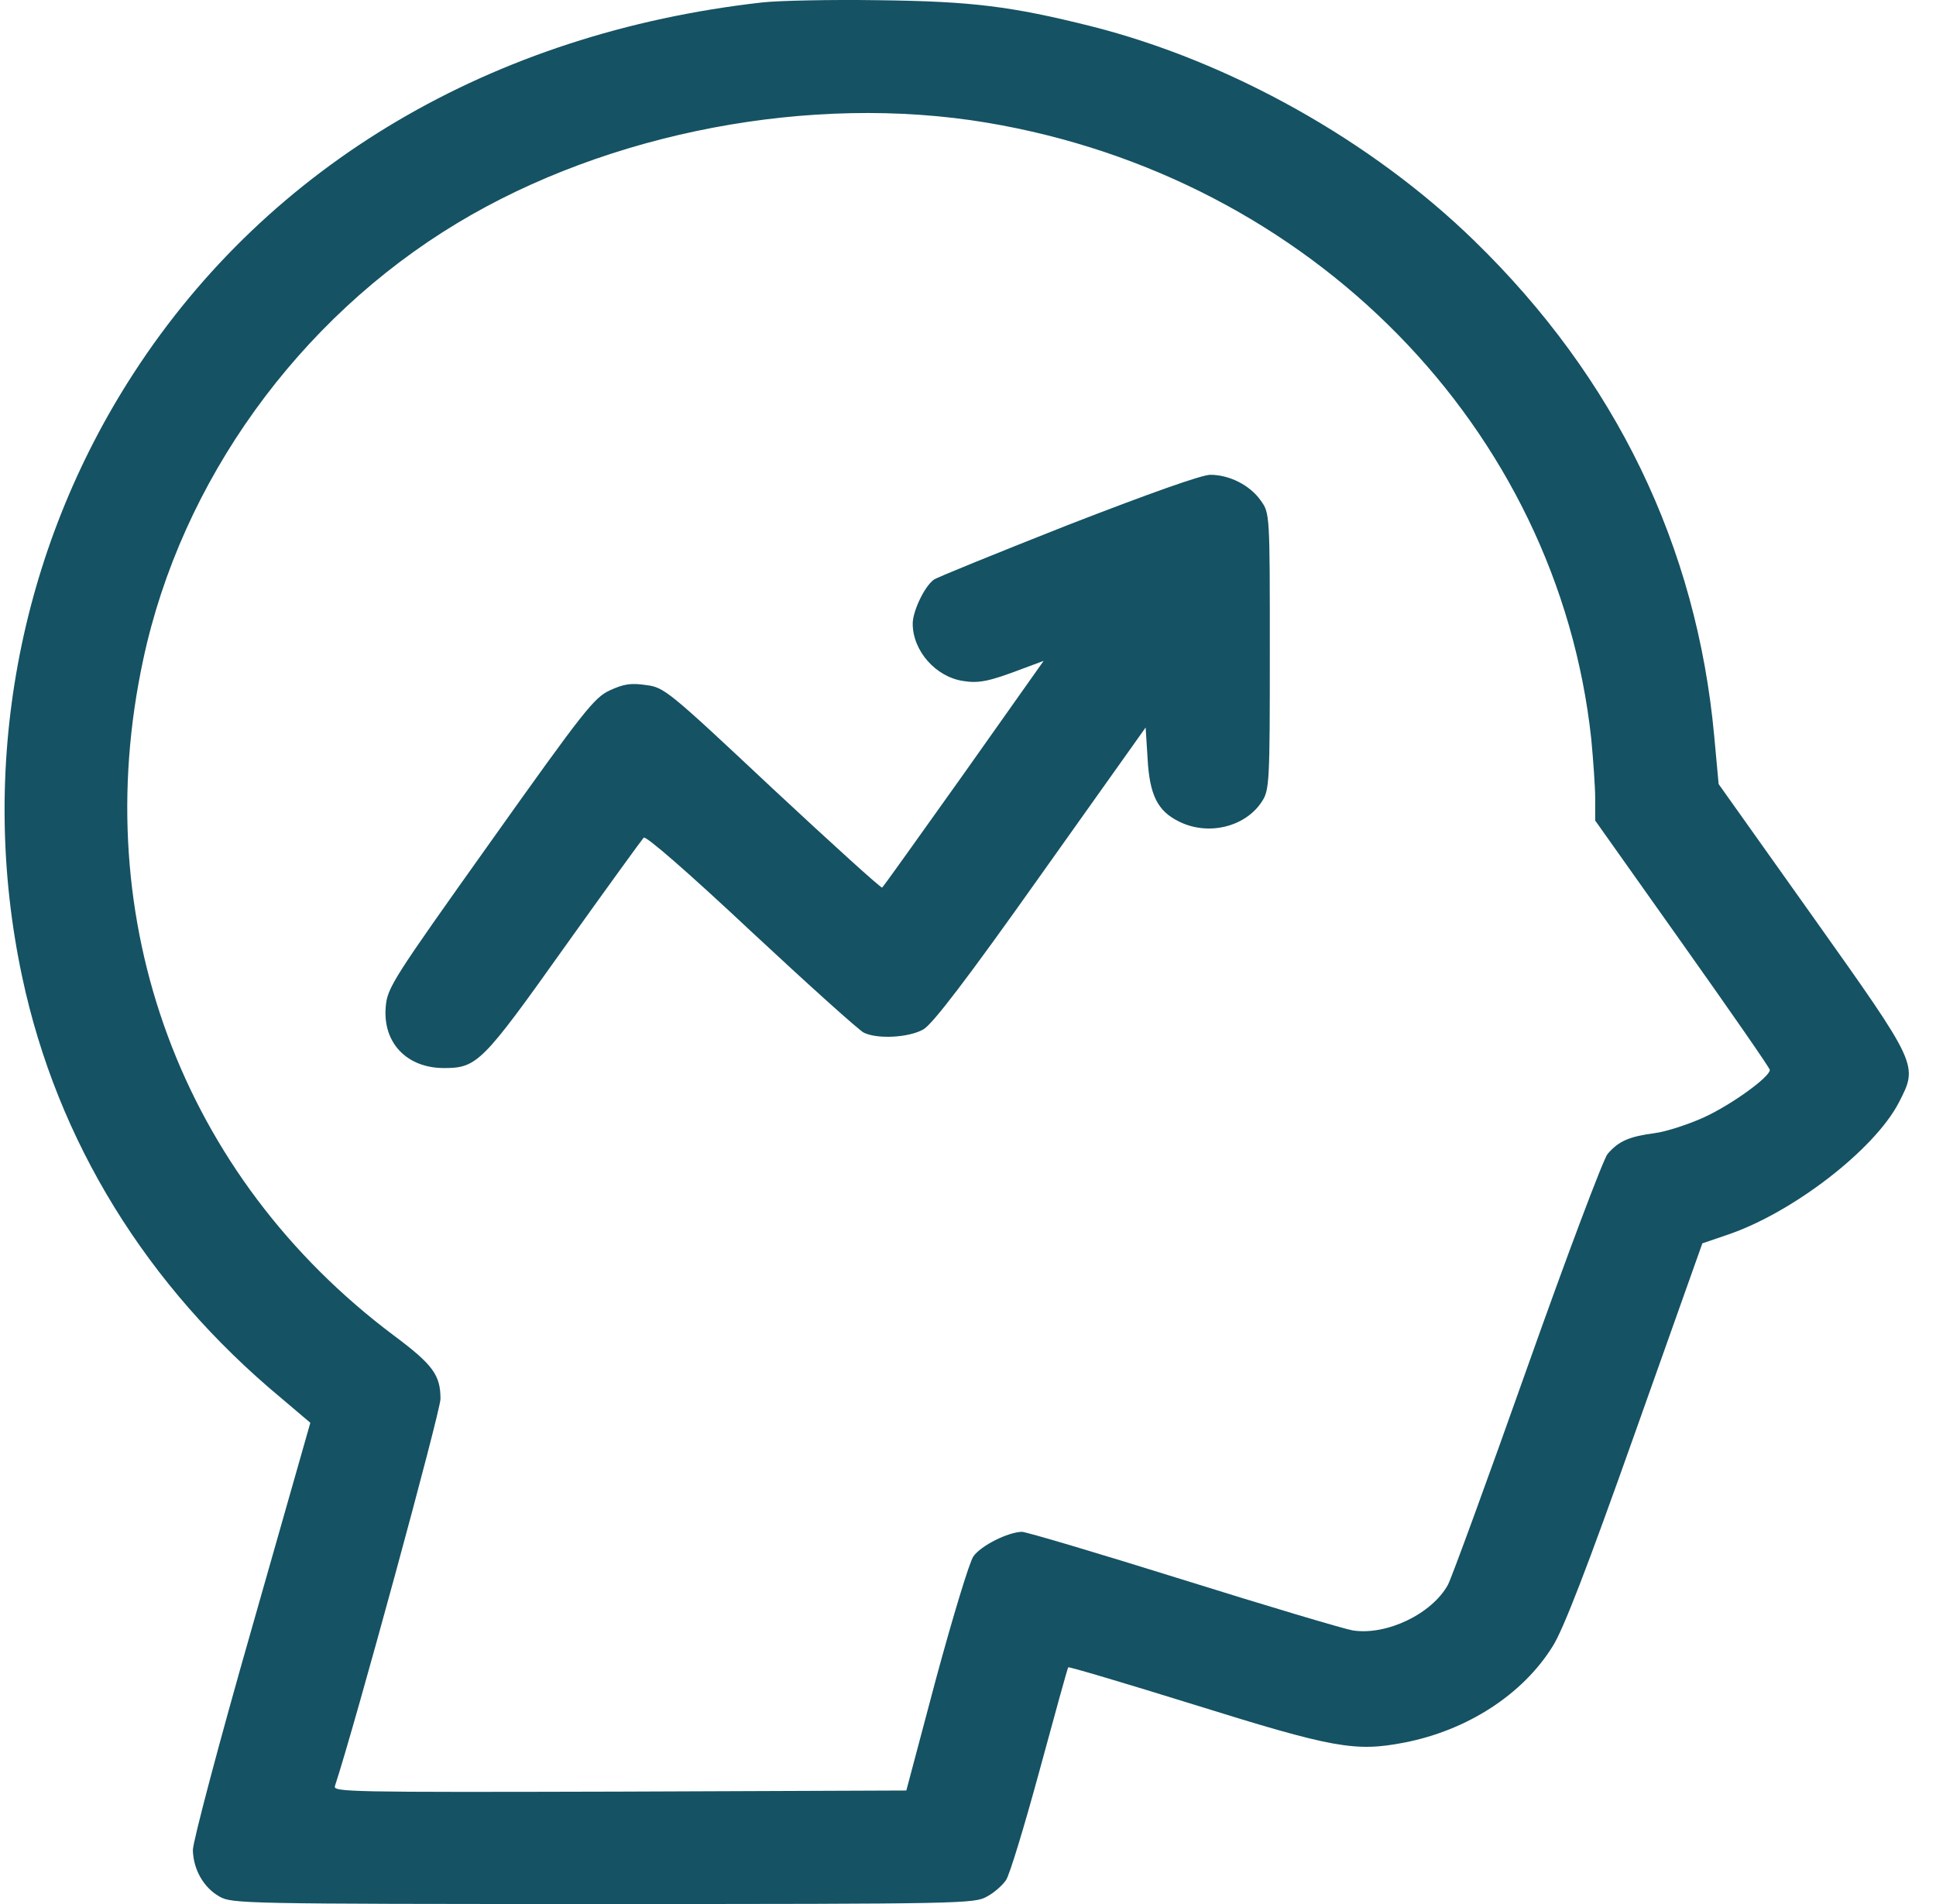
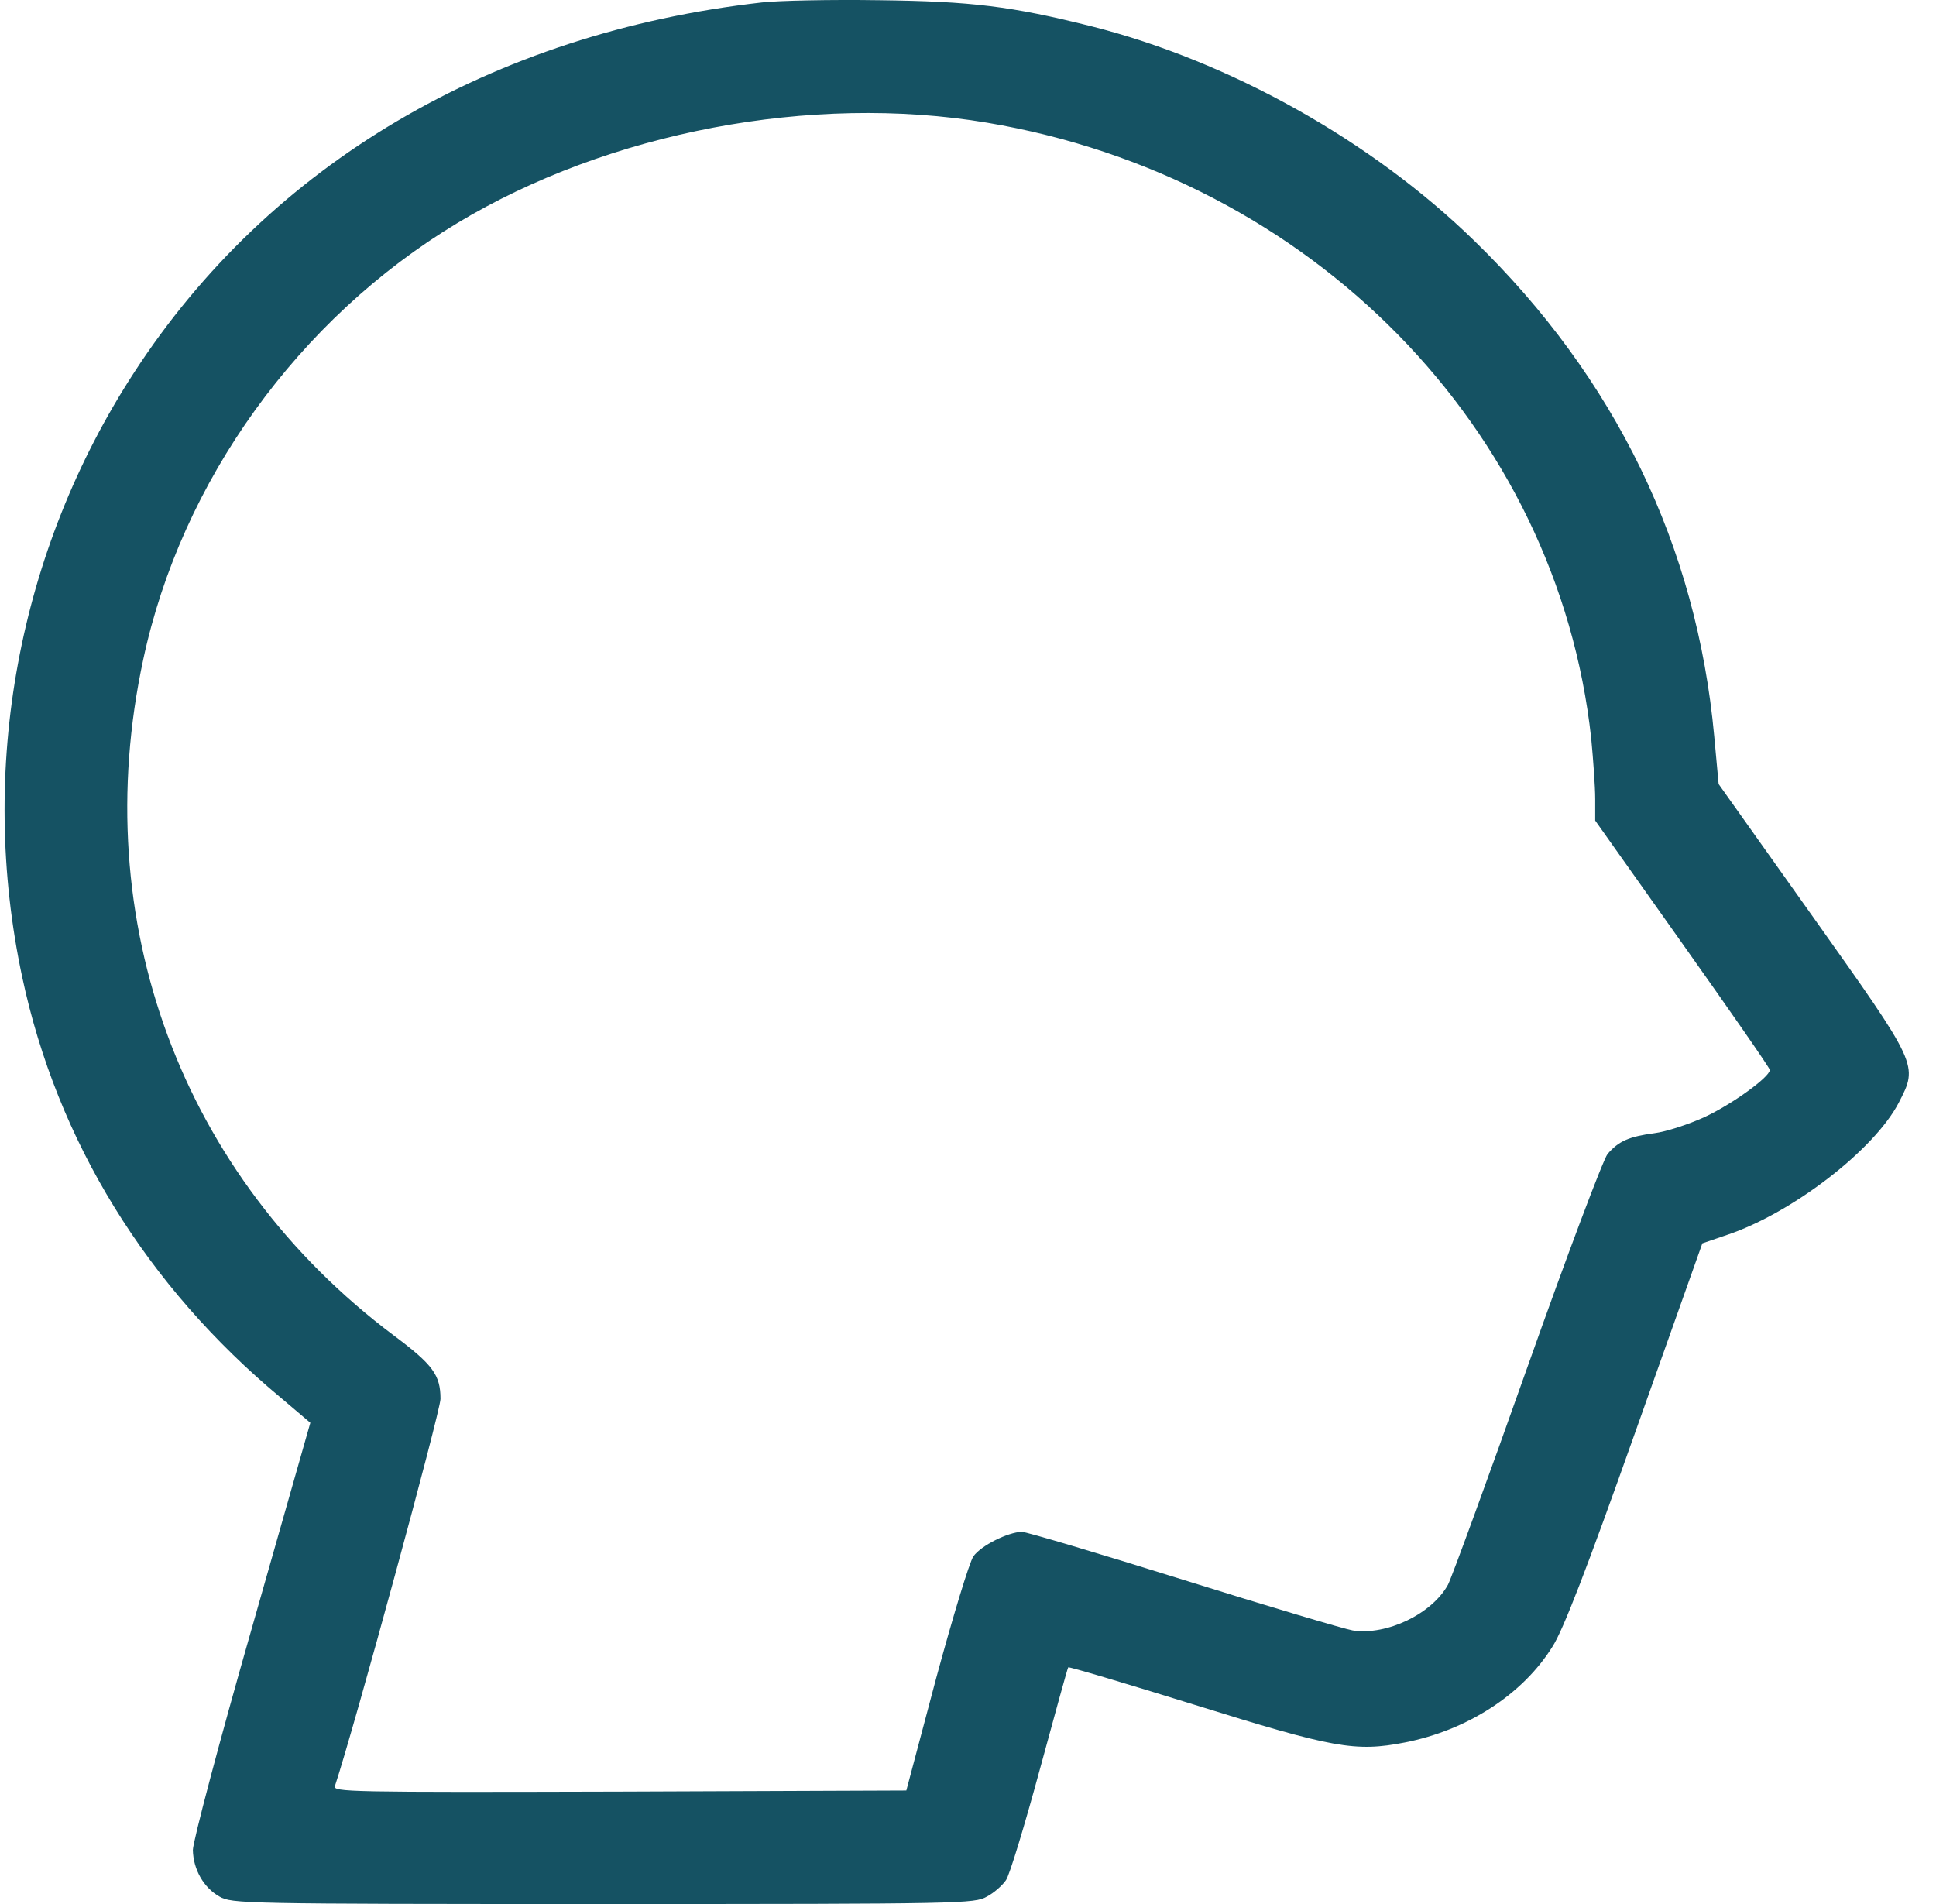
<svg xmlns="http://www.w3.org/2000/svg" width="61" height="60" viewBox="0 0 61 60" fill="none">
  <g clip-path="url(#clip0_15_151)">
    <path d="M24.006 0.078C15.492 1.039 8.478 5.191 4.227 11.736C0.564 17.366 -0.699 24.239 0.701 30.795C1.801 35.956 4.615 40.53 8.865 44.061L9.778 44.835L7.928 51.332C6.903 54.91 6.077 58.041 6.077 58.299C6.09 58.909 6.415 59.484 6.915 59.765C7.303 59.988 7.628 60 19.005 60C30.37 60 30.708 59.988 31.096 59.765C31.32 59.648 31.583 59.414 31.696 59.249C31.808 59.097 32.283 57.525 32.758 55.778C33.233 54.03 33.633 52.576 33.658 52.541C33.684 52.517 35.459 53.045 37.609 53.713C42.01 55.086 42.698 55.215 44.261 54.91C46.236 54.523 47.974 53.397 48.912 51.895C49.249 51.379 50.012 49.397 51.513 45.163L53.638 39.181L54.426 38.912C56.476 38.22 59.052 36.237 59.827 34.748C60.44 33.552 60.465 33.599 57.101 28.86L54.151 24.708L54.013 23.207C53.463 17.202 50.9 11.912 46.449 7.584C43.211 4.429 38.747 1.931 34.384 0.828C31.858 0.195 30.62 0.043 27.695 0.007C26.182 -0.016 24.519 0.019 24.006 0.078ZM31.096 3.866C41.31 5.579 49.075 13.495 50.137 23.277C50.2 23.946 50.262 24.79 50.262 25.177V25.858L53.013 29.74C54.526 31.874 55.764 33.657 55.764 33.716C55.764 33.939 54.563 34.807 53.7 35.205C53.213 35.428 52.5 35.663 52.125 35.71C51.337 35.815 51 35.956 50.65 36.367C50.512 36.542 49.375 39.557 48.124 43.087C46.874 46.617 45.749 49.69 45.624 49.937C45.124 50.852 43.698 51.544 42.623 51.379C42.348 51.332 39.947 50.617 37.284 49.784C34.621 48.952 32.333 48.271 32.196 48.271C31.758 48.283 30.908 48.705 30.67 49.045C30.545 49.221 30.02 50.957 29.495 52.892L28.557 56.423L19.518 56.458C10.953 56.481 10.491 56.47 10.553 56.282C11.166 54.429 13.879 44.471 13.879 44.084C13.879 43.333 13.642 43.005 12.416 42.09C5.715 37.07 2.739 29.024 4.514 20.779C5.715 15.161 9.403 10.047 14.404 7.033C19.168 4.159 25.569 2.94 31.096 3.866Z" fill="#155263" />
-     <path d="M33.646 16.545C31.421 17.425 29.508 18.199 29.42 18.269C29.12 18.492 28.758 19.266 28.758 19.653C28.758 20.509 29.483 21.33 30.345 21.459C30.846 21.541 31.171 21.471 32.221 21.072L32.883 20.826L30.37 24.38C28.983 26.327 27.832 27.945 27.795 27.969C27.77 28.004 26.22 26.597 24.344 24.849C21.056 21.764 20.931 21.659 20.356 21.588C19.881 21.518 19.655 21.553 19.218 21.753C18.718 21.987 18.418 22.363 15.442 26.55C12.379 30.854 12.204 31.124 12.154 31.722C12.054 32.86 12.816 33.657 13.992 33.657C15.03 33.657 15.204 33.481 17.78 29.857C19.093 28.016 20.218 26.468 20.281 26.397C20.343 26.327 21.643 27.453 23.669 29.353C25.469 31.03 27.07 32.473 27.22 32.543C27.657 32.754 28.645 32.696 29.095 32.438C29.383 32.273 30.47 30.854 32.796 27.57L36.097 22.925L36.159 23.911C36.222 25.048 36.472 25.553 37.134 25.881C38.047 26.35 39.235 26.069 39.76 25.259C39.998 24.896 40.01 24.661 40.01 20.521C40.01 16.193 40.01 16.17 39.722 15.771C39.385 15.29 38.735 14.962 38.135 14.962C37.86 14.962 36.184 15.56 33.646 16.545Z" fill="#155263" />
  </g>
  <defs>
    <clipPath id="clip0_15_151">
      <rect width="61" height="60" fill="white" />
    </clipPath>
  </defs>
</svg>